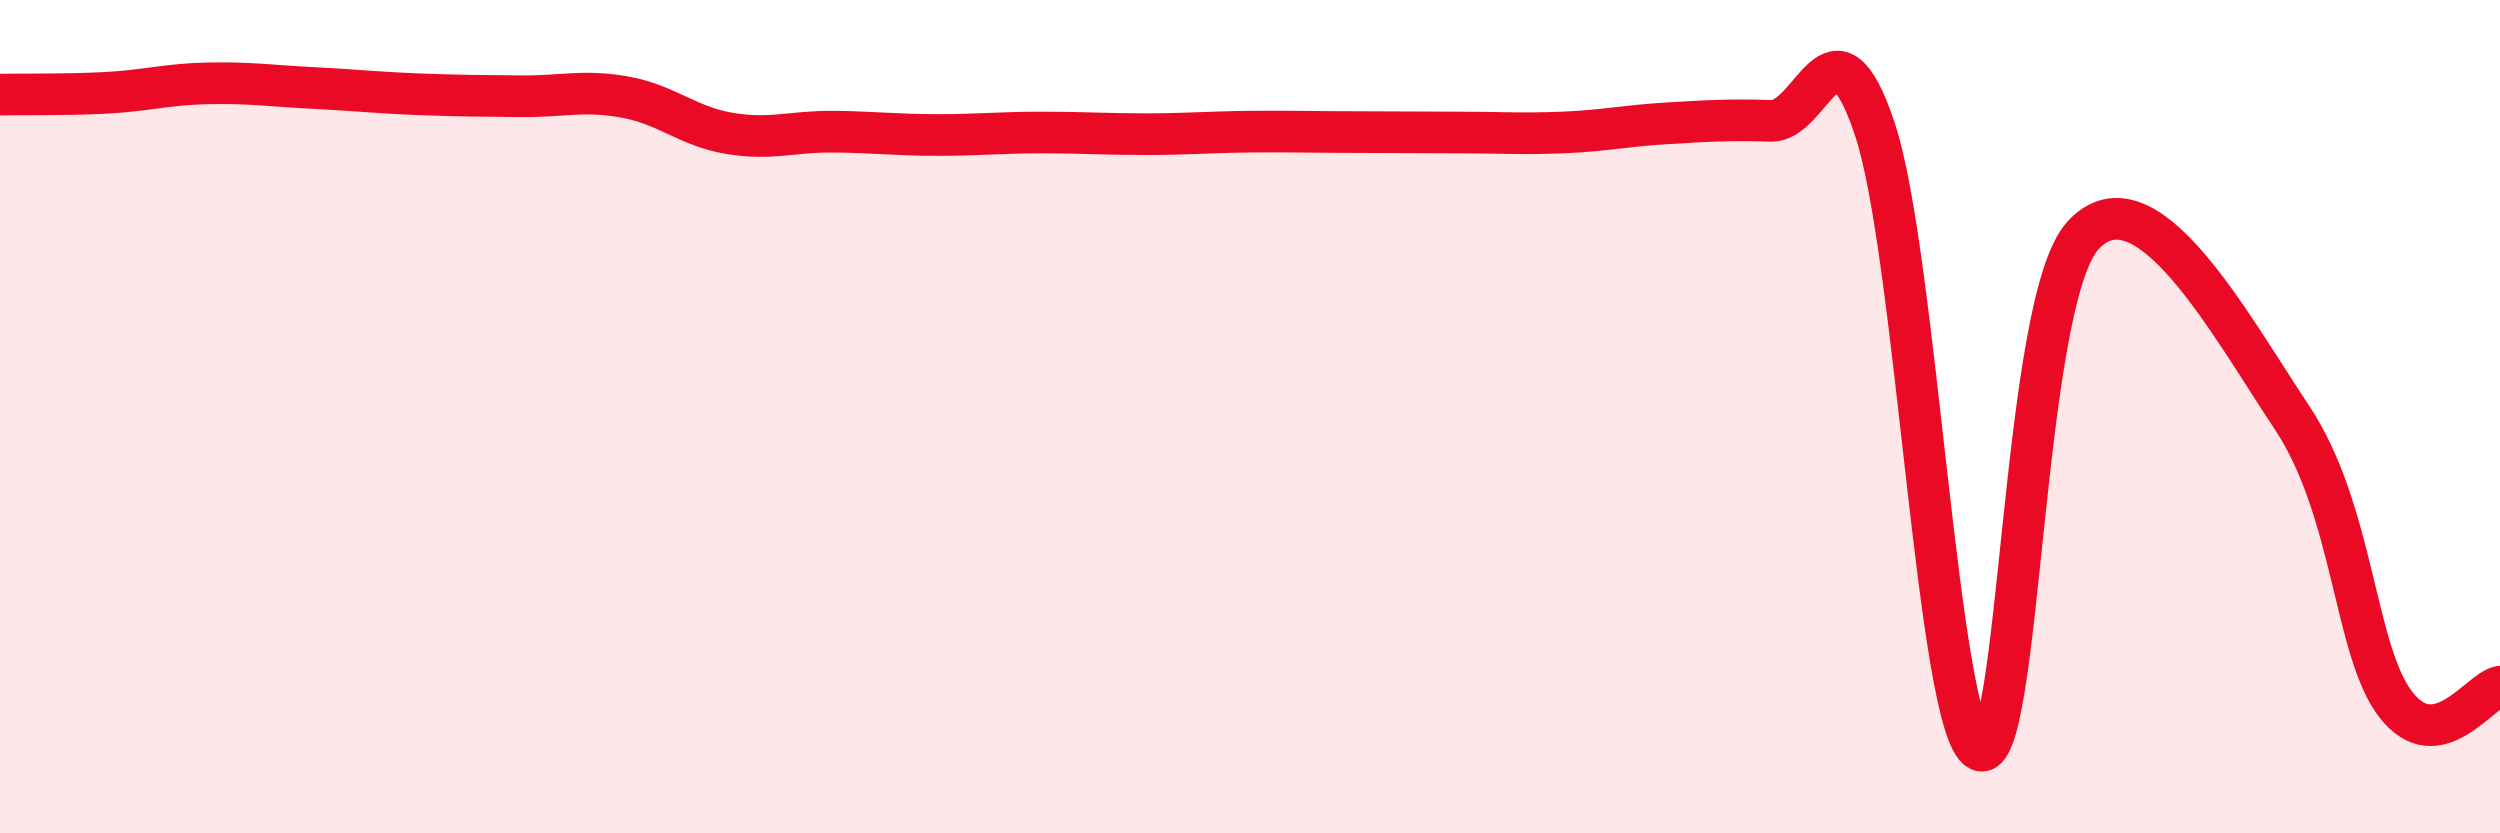
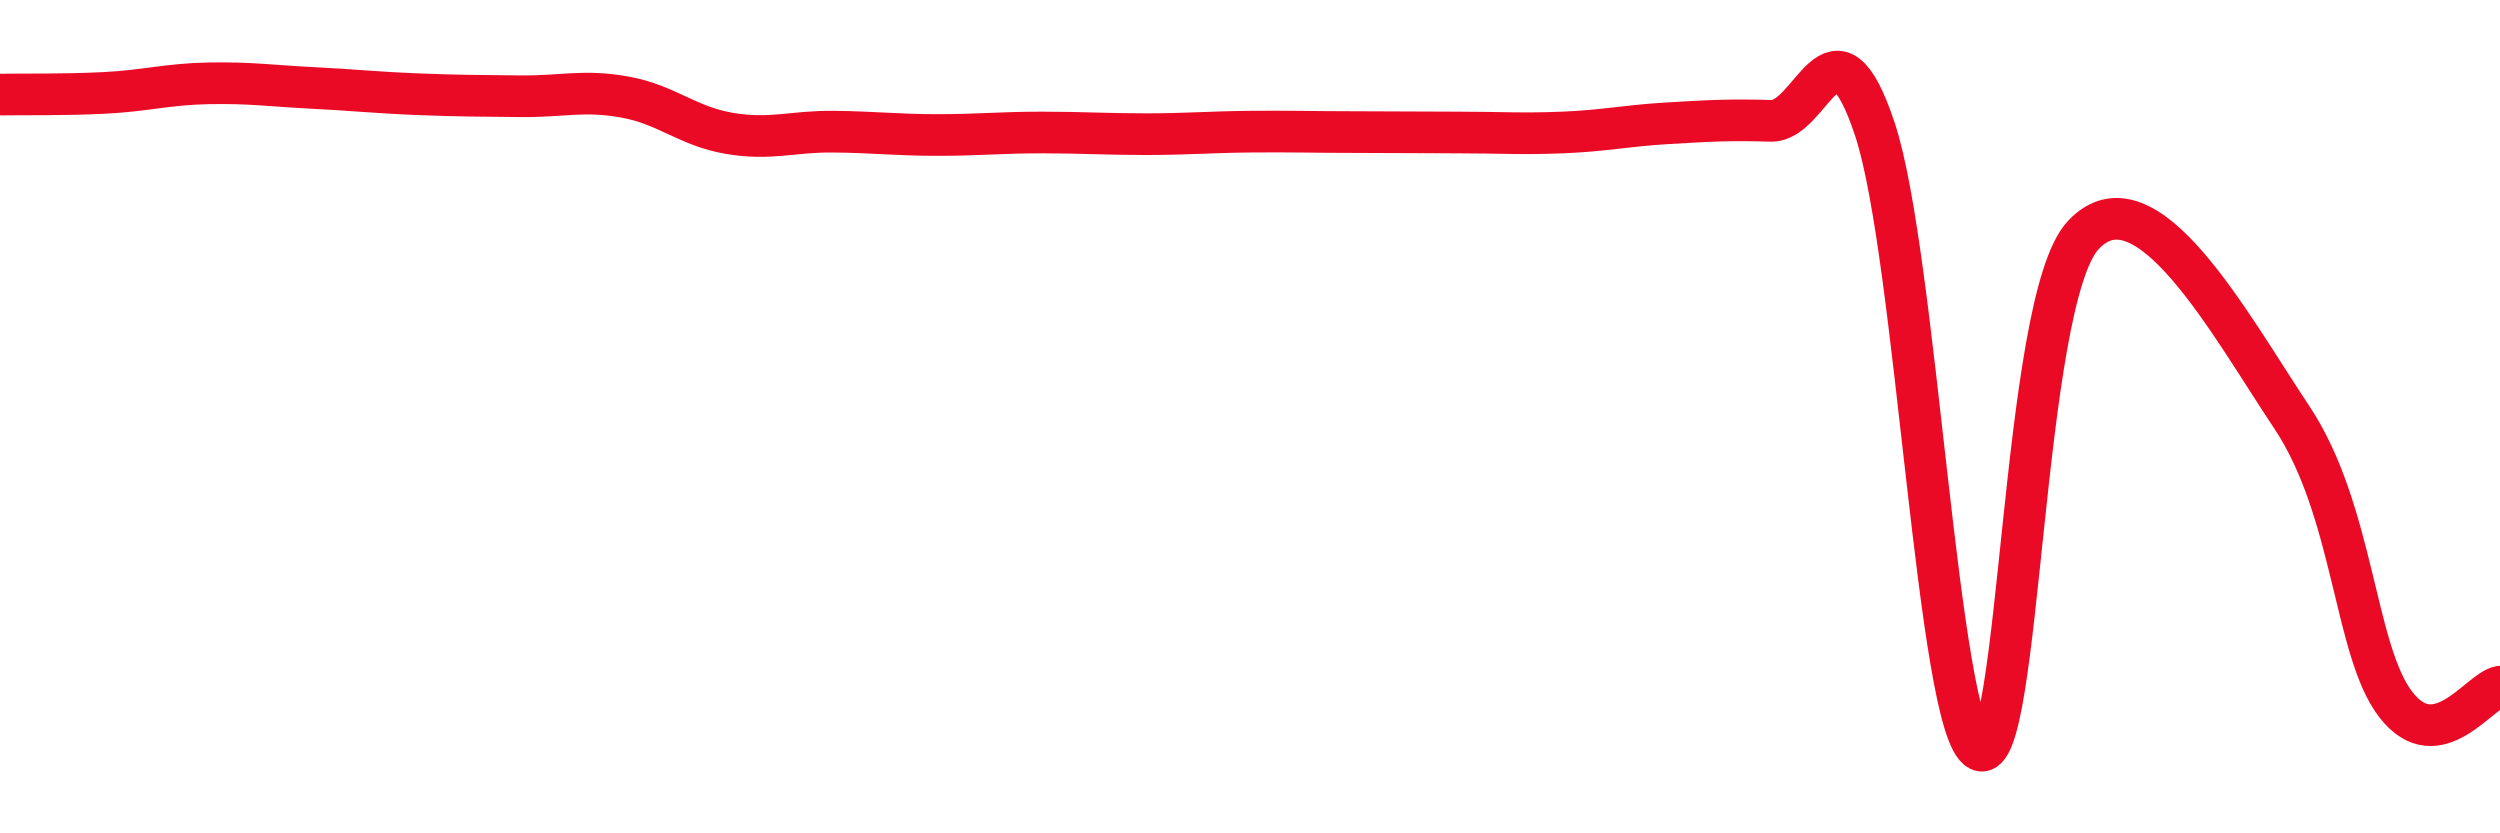
<svg xmlns="http://www.w3.org/2000/svg" width="60" height="20" viewBox="0 0 60 20">
-   <path d="M 0,2.27 C 0.5,2.26 1.5,2.28 2.5,2.23 C 3.5,2.18 4,2.02 5,2 C 6,1.98 6.5,2.06 7.5,2.11 C 8.5,2.16 9,2.22 10,2.26 C 11,2.3 11.5,2.3 12.5,2.31 C 13.5,2.32 14,2.15 15,2.33 C 16,2.51 16.5,3.03 17.5,3.2 C 18.5,3.37 19,3.15 20,3.16 C 21,3.17 21.5,3.24 22.5,3.24 C 23.5,3.24 24,3.18 25,3.18 C 26,3.18 26.5,3.22 27.5,3.22 C 28.5,3.22 29,3.17 30,3.16 C 31,3.15 31.5,3.17 32.5,3.17 C 33.5,3.17 34,3.18 35,3.18 C 36,3.18 36.5,3.22 37.5,3.18 C 38.5,3.14 39,3.02 40,2.96 C 41,2.9 41.5,2.87 42.5,2.9 C 43.5,2.93 44,0.09 45,3.11 C 46,6.13 46.5,17.49 47.5,18 C 48.5,18.51 48.5,7.24 50,5.64 C 51.5,4.04 53.5,7.76 55,10.01 C 56.5,12.26 56.5,15.62 57.5,16.91 C 58.5,18.2 59.5,16.57 60,16.48L60 20L0 20Z" fill="#EB0A25" opacity="0.1" stroke-linecap="round" stroke-linejoin="round" />
  <path d="M 0,2.27 C 0.5,2.26 1.5,2.28 2.5,2.23 C 3.5,2.18 4,2.02 5,2 C 6,1.98 6.5,2.06 7.5,2.11 C 8.5,2.16 9,2.22 10,2.26 C 11,2.3 11.5,2.3 12.5,2.31 C 13.5,2.32 14,2.15 15,2.33 C 16,2.51 16.5,3.03 17.5,3.2 C 18.5,3.37 19,3.15 20,3.16 C 21,3.17 21.5,3.24 22.5,3.24 C 23.5,3.24 24,3.18 25,3.18 C 26,3.18 26.5,3.22 27.5,3.22 C 28.5,3.22 29,3.17 30,3.16 C 31,3.15 31.5,3.17 32.5,3.17 C 33.5,3.17 34,3.18 35,3.18 C 36,3.18 36.5,3.22 37.5,3.18 C 38.5,3.14 39,3.02 40,2.96 C 41,2.9 41.5,2.87 42.5,2.9 C 43.5,2.93 44,0.09 45,3.11 C 46,6.13 46.5,17.49 47.5,18 C 48.5,18.51 48.5,7.24 50,5.64 C 51.5,4.04 53.5,7.76 55,10.01 C 56.5,12.26 56.5,15.62 57.5,16.91 C 58.5,18.2 59.5,16.57 60,16.48" stroke="#EB0A25" stroke-width="1" fill="none" stroke-linecap="round" stroke-linejoin="round" />
</svg>